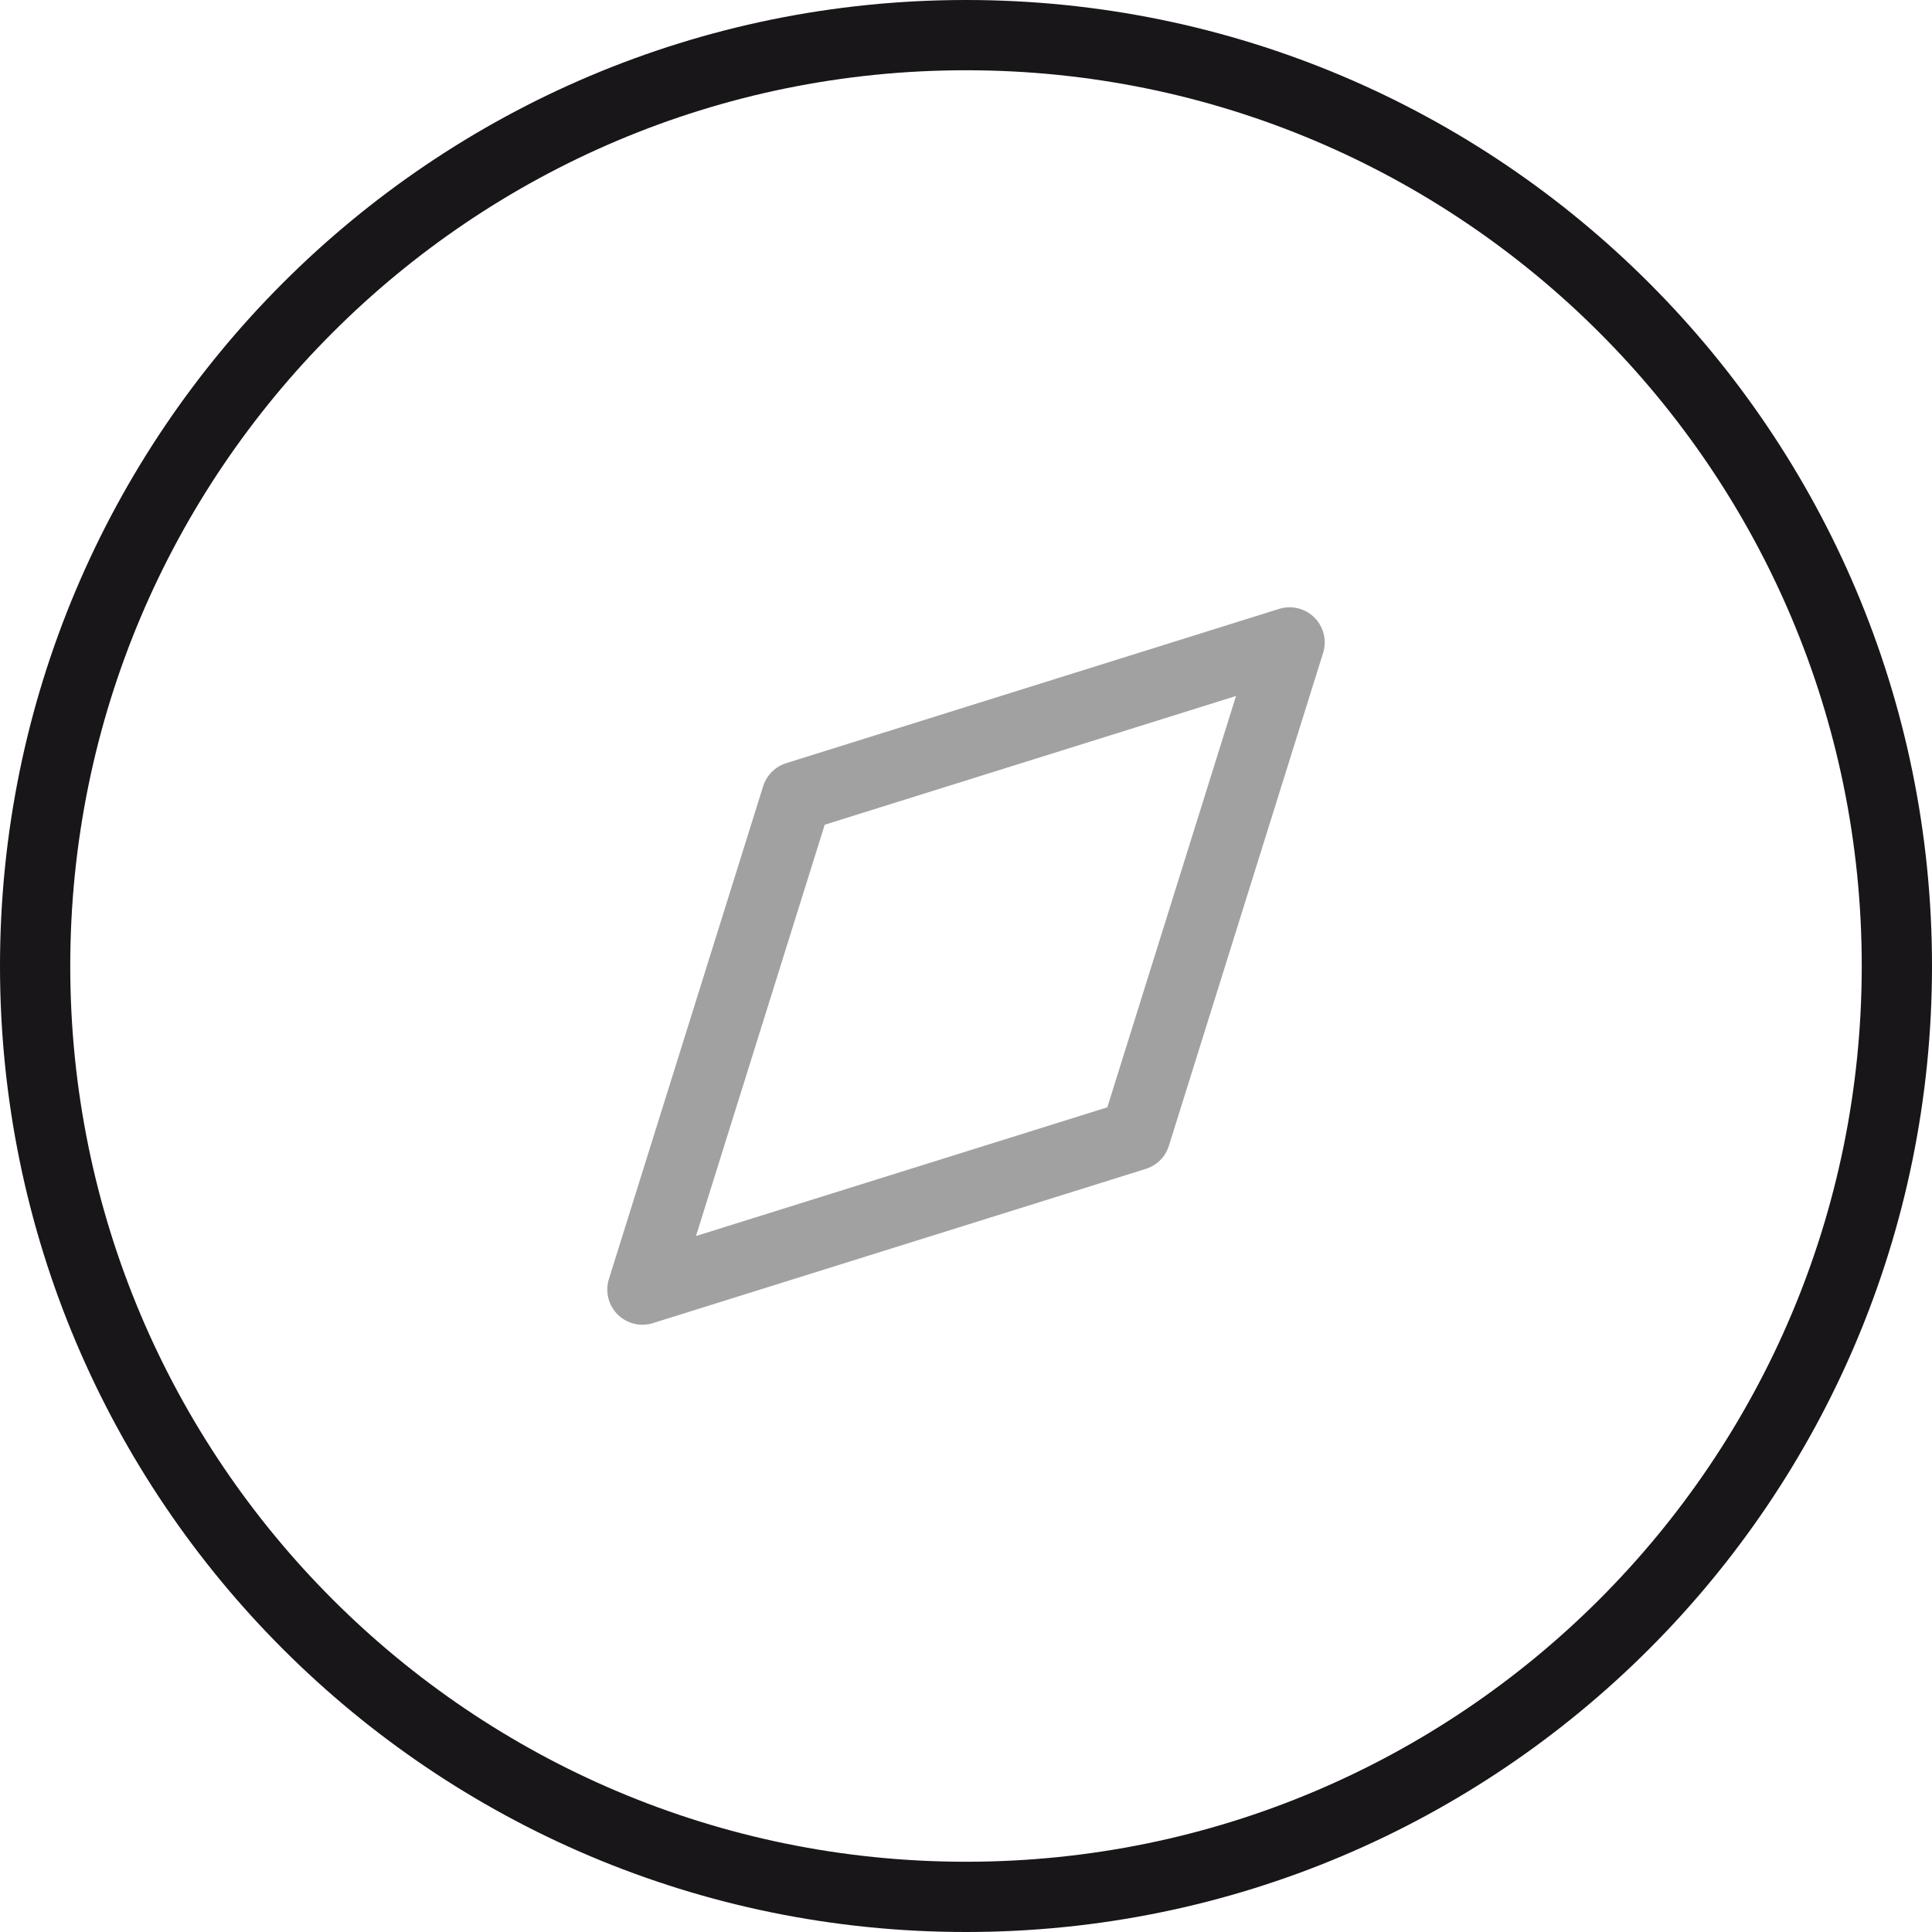
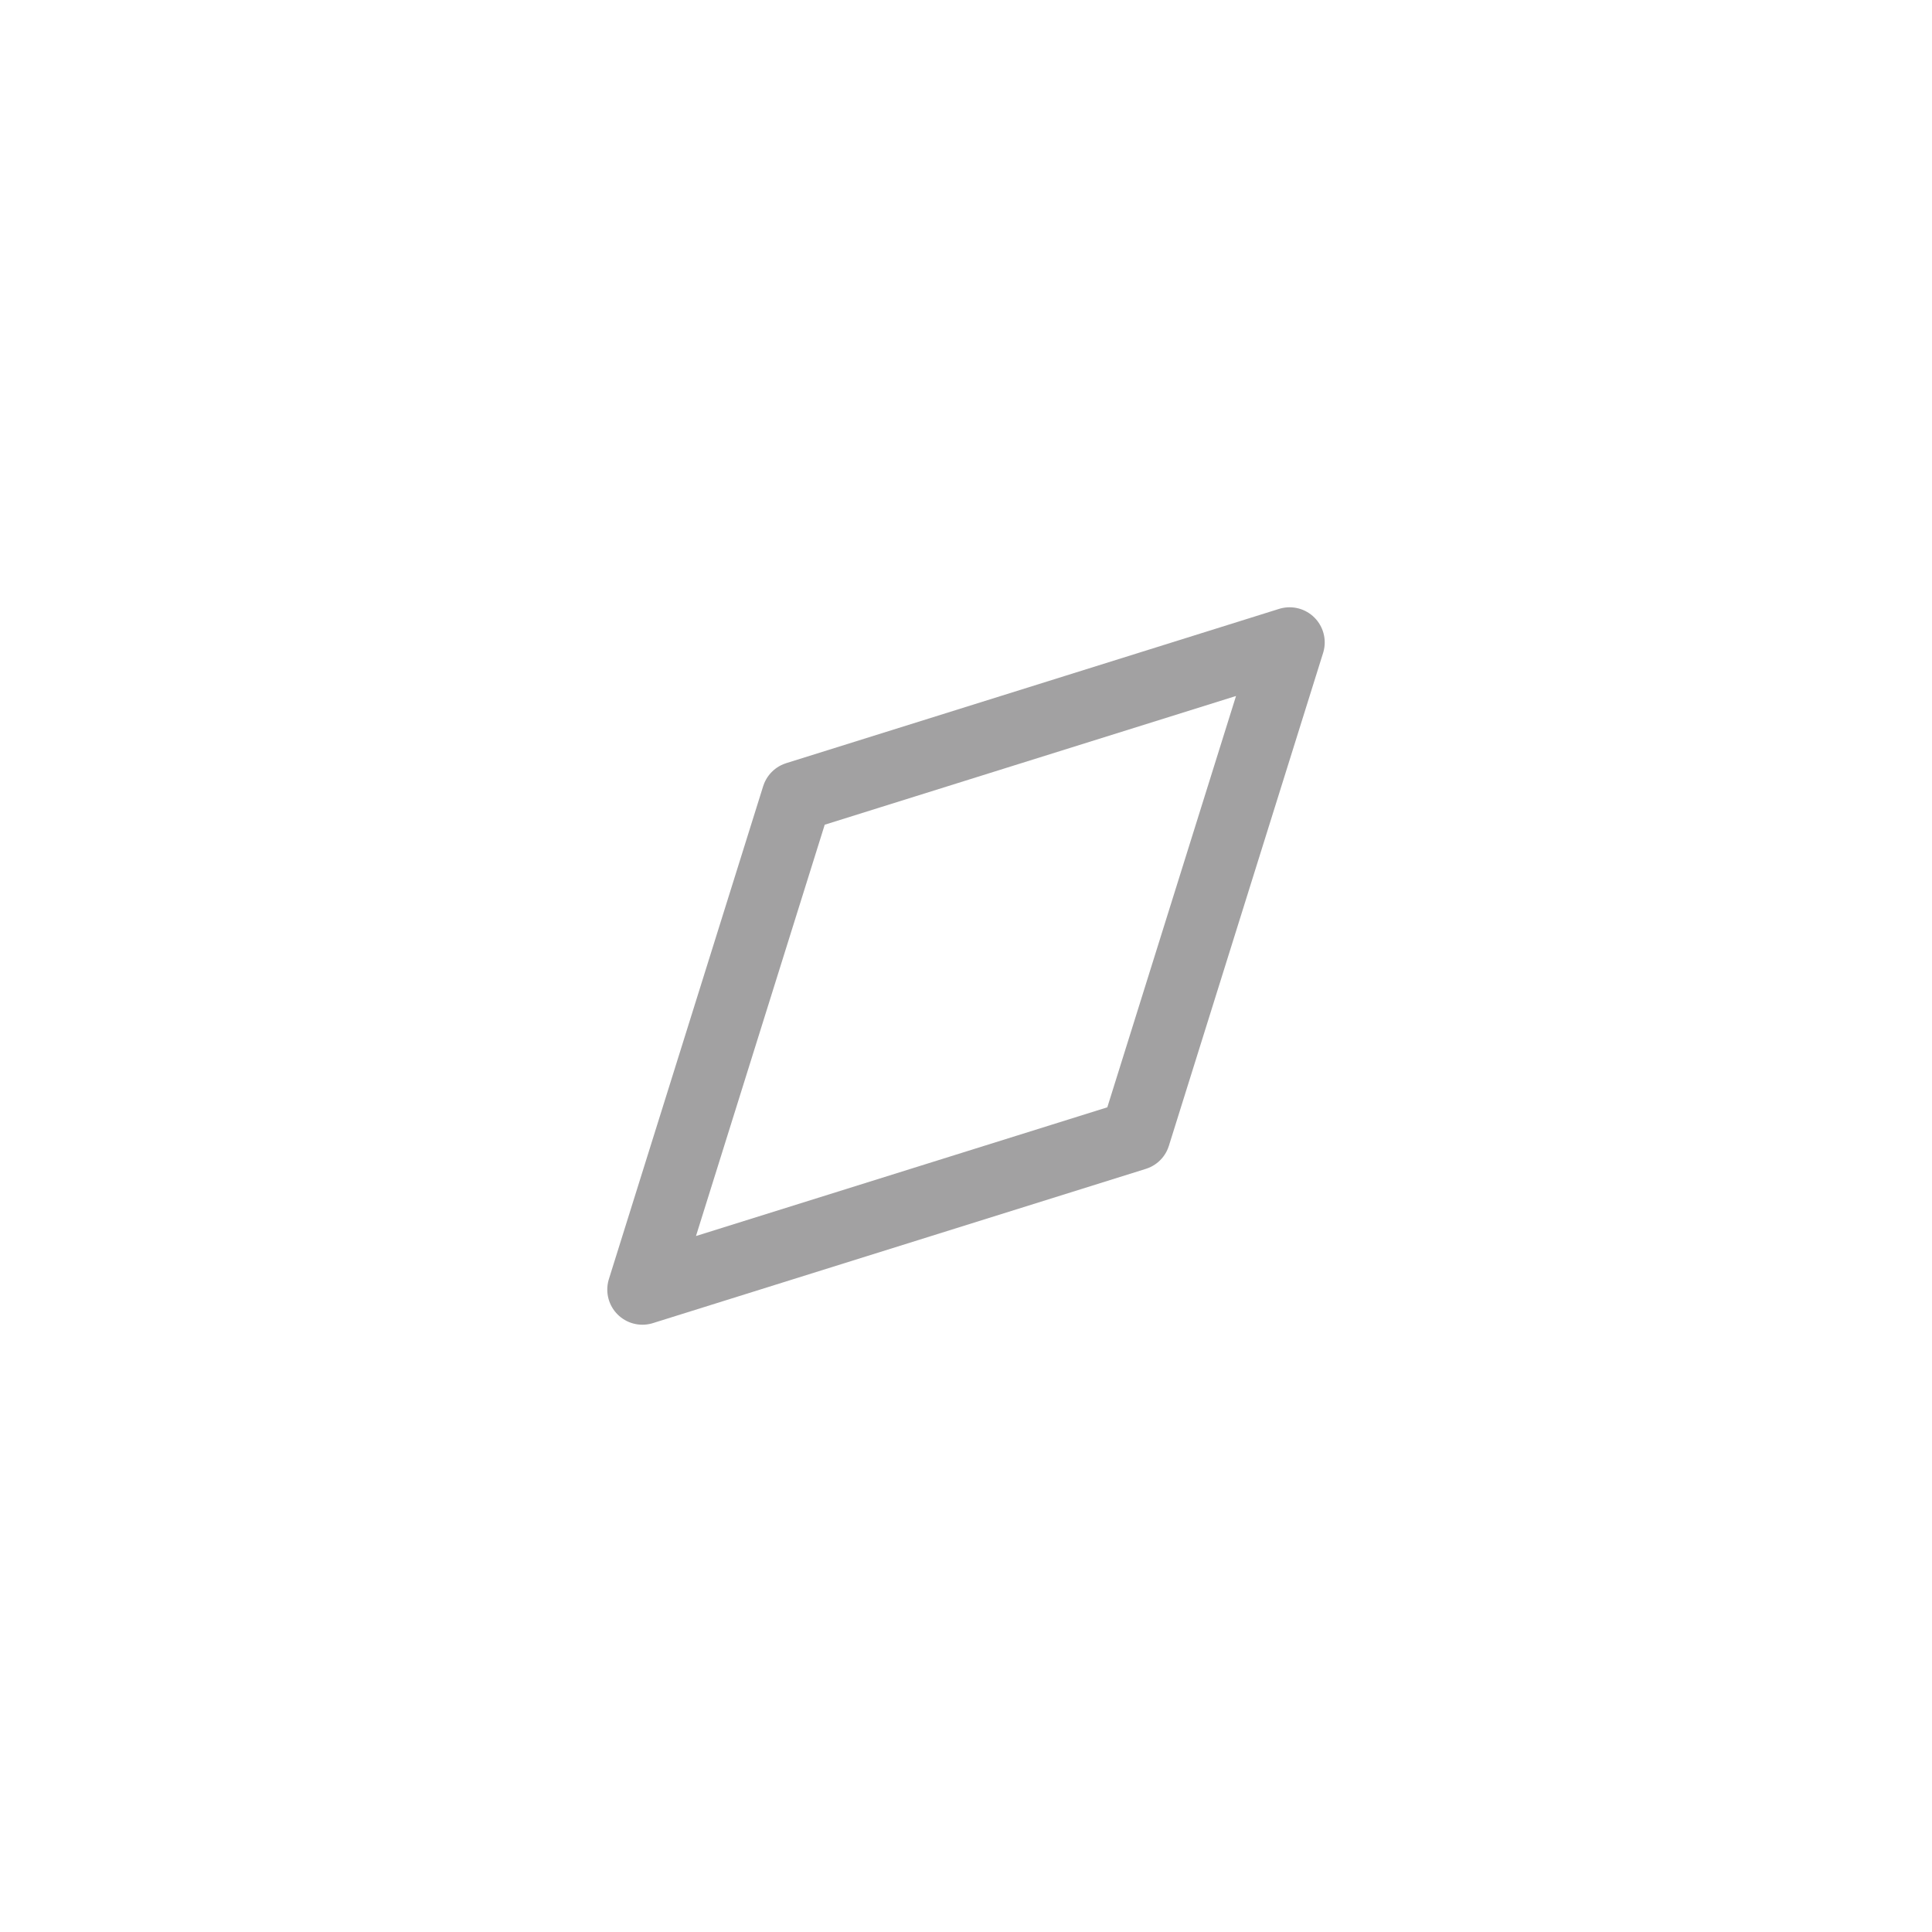
<svg xmlns="http://www.w3.org/2000/svg" width="55" height="55" viewBox="0 0 55 55" fill="none">
  <path opacity="0.4" fill-rule="evenodd" clip-rule="evenodd" d="M18.288 36.712L22.68 22.68L36.712 18.288L32.321 32.321L18.288 36.712Z" stroke="#181618" stroke-width="2" stroke-linecap="round" stroke-linejoin="round" />
-   <path d="M27.5 54C42.136 54 54 42.136 54 27.5C54 12.864 42.136 1 27.5 1C12.864 1 1 12.864 1 27.5C1 42.136 12.864 54 27.5 54Z" stroke="#181618" stroke-width="2" stroke-linecap="round" stroke-linejoin="round" />
</svg>